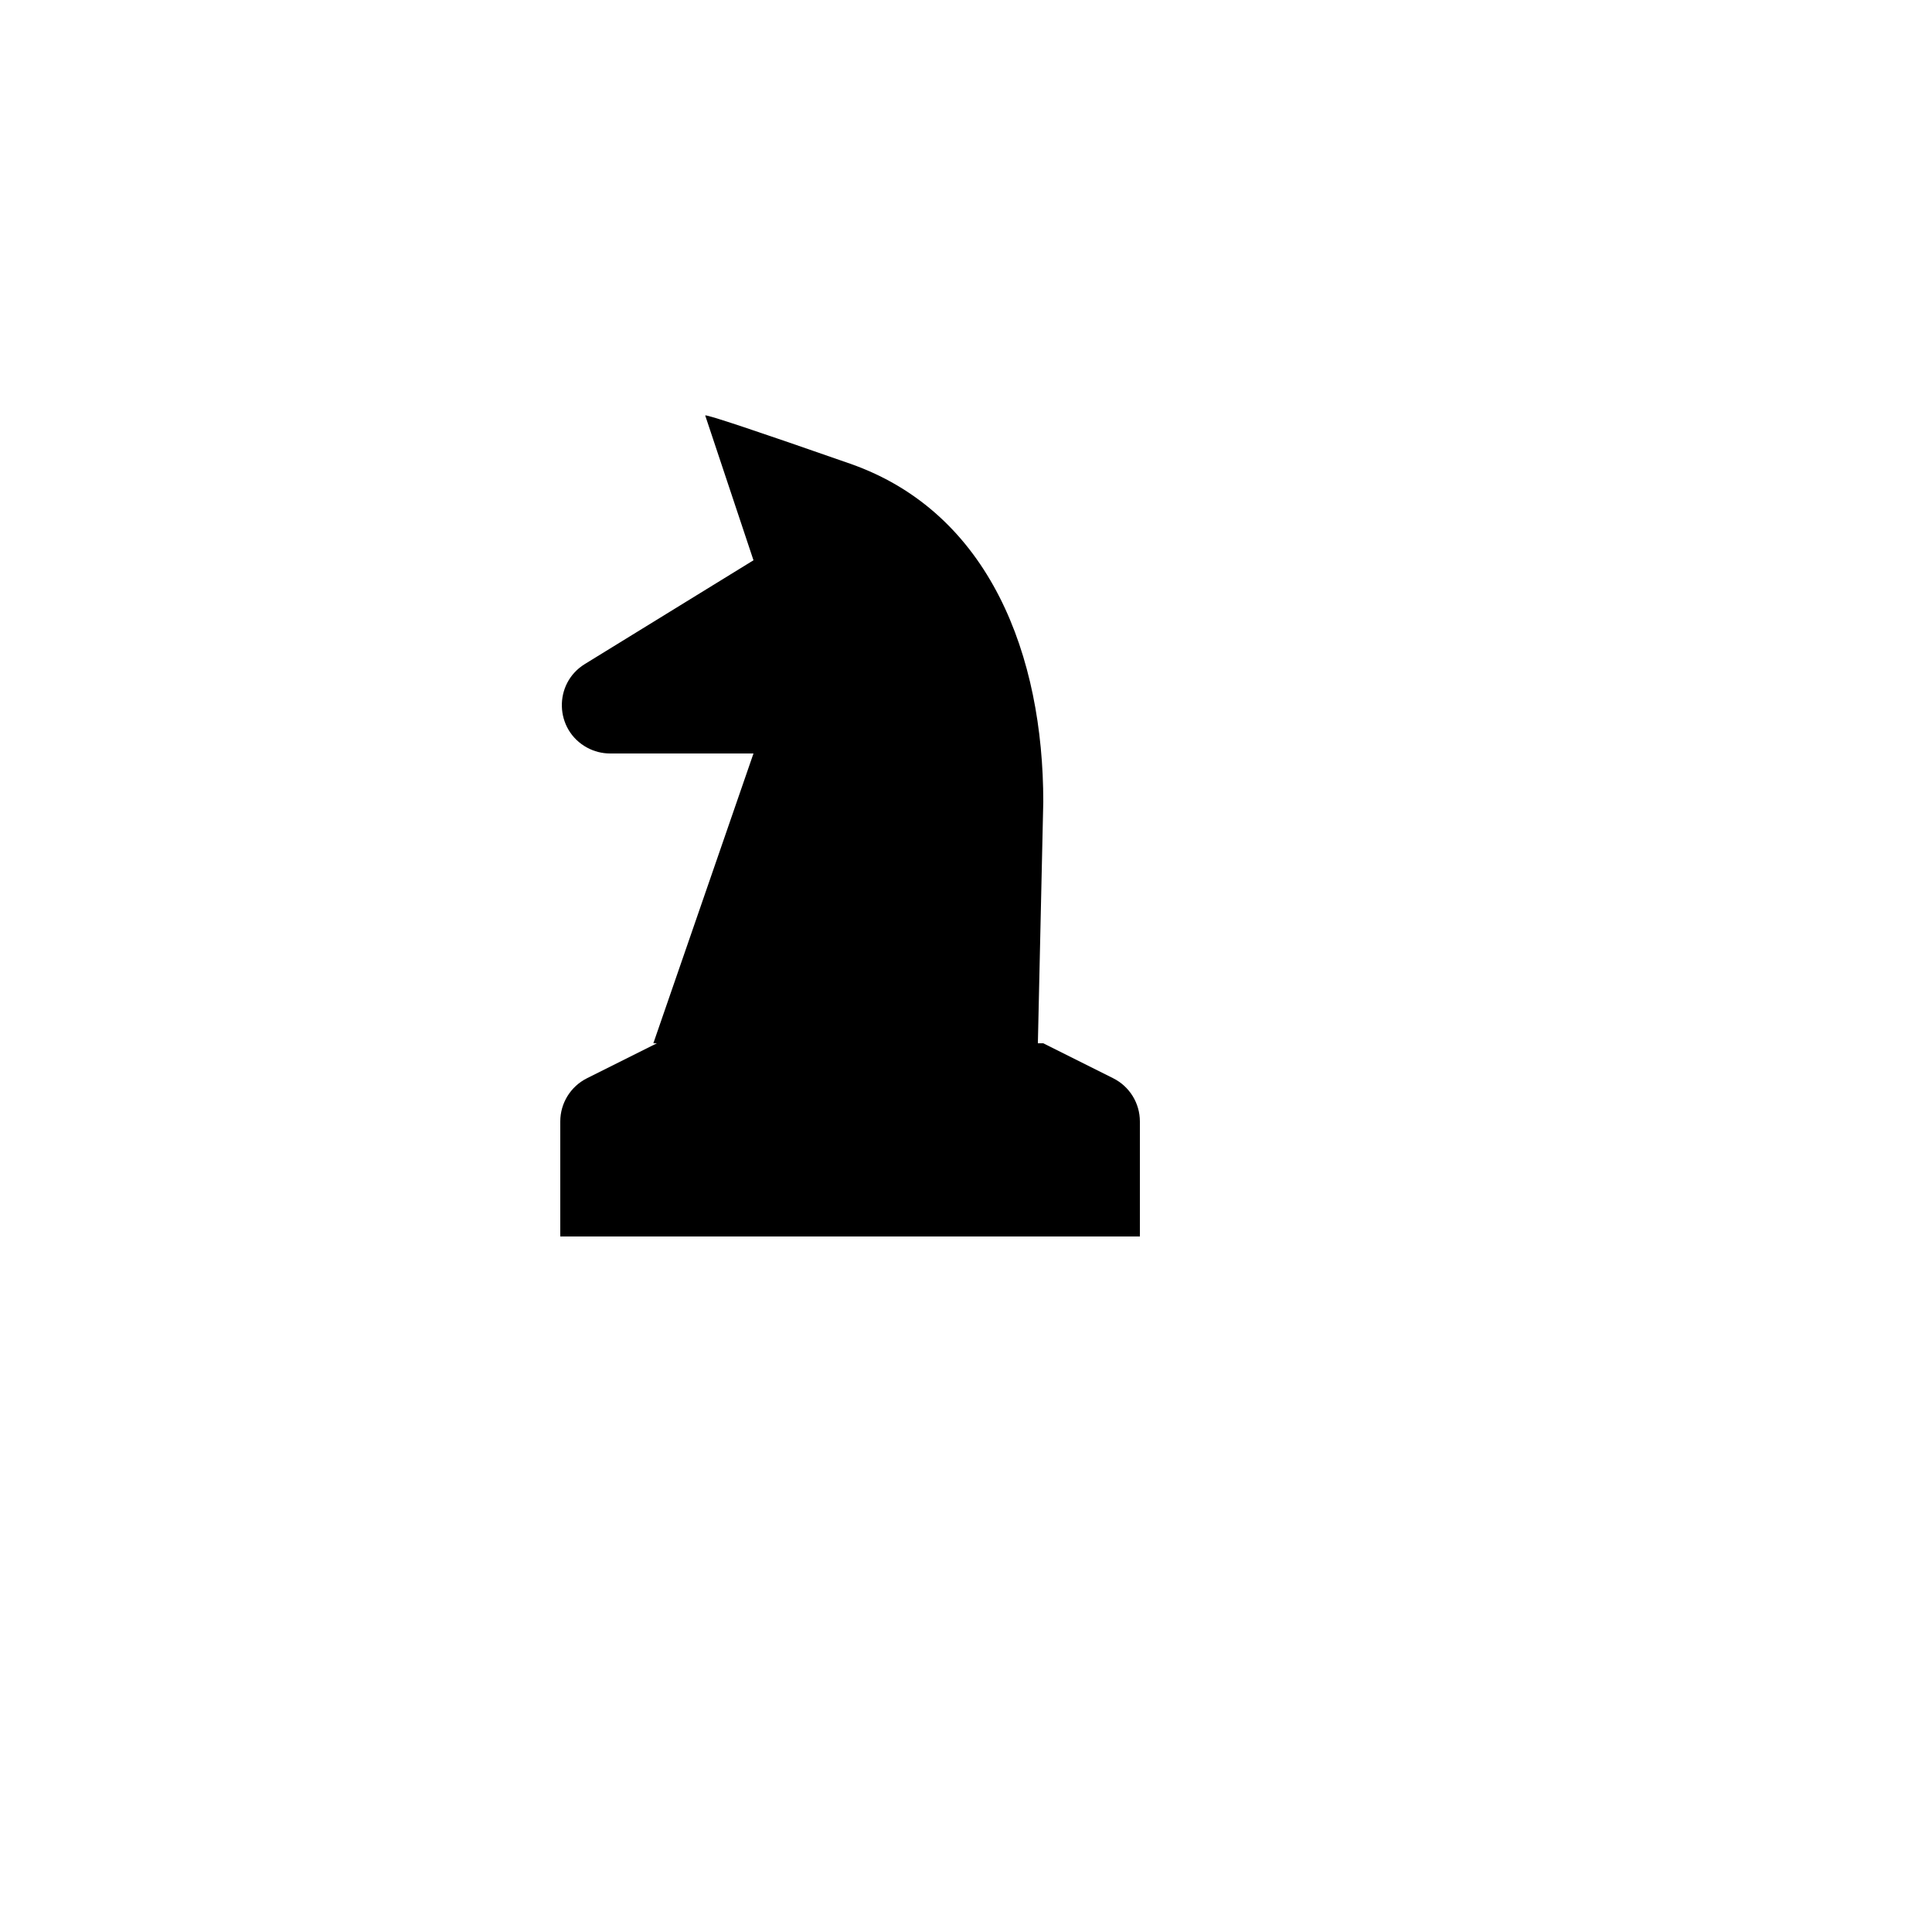
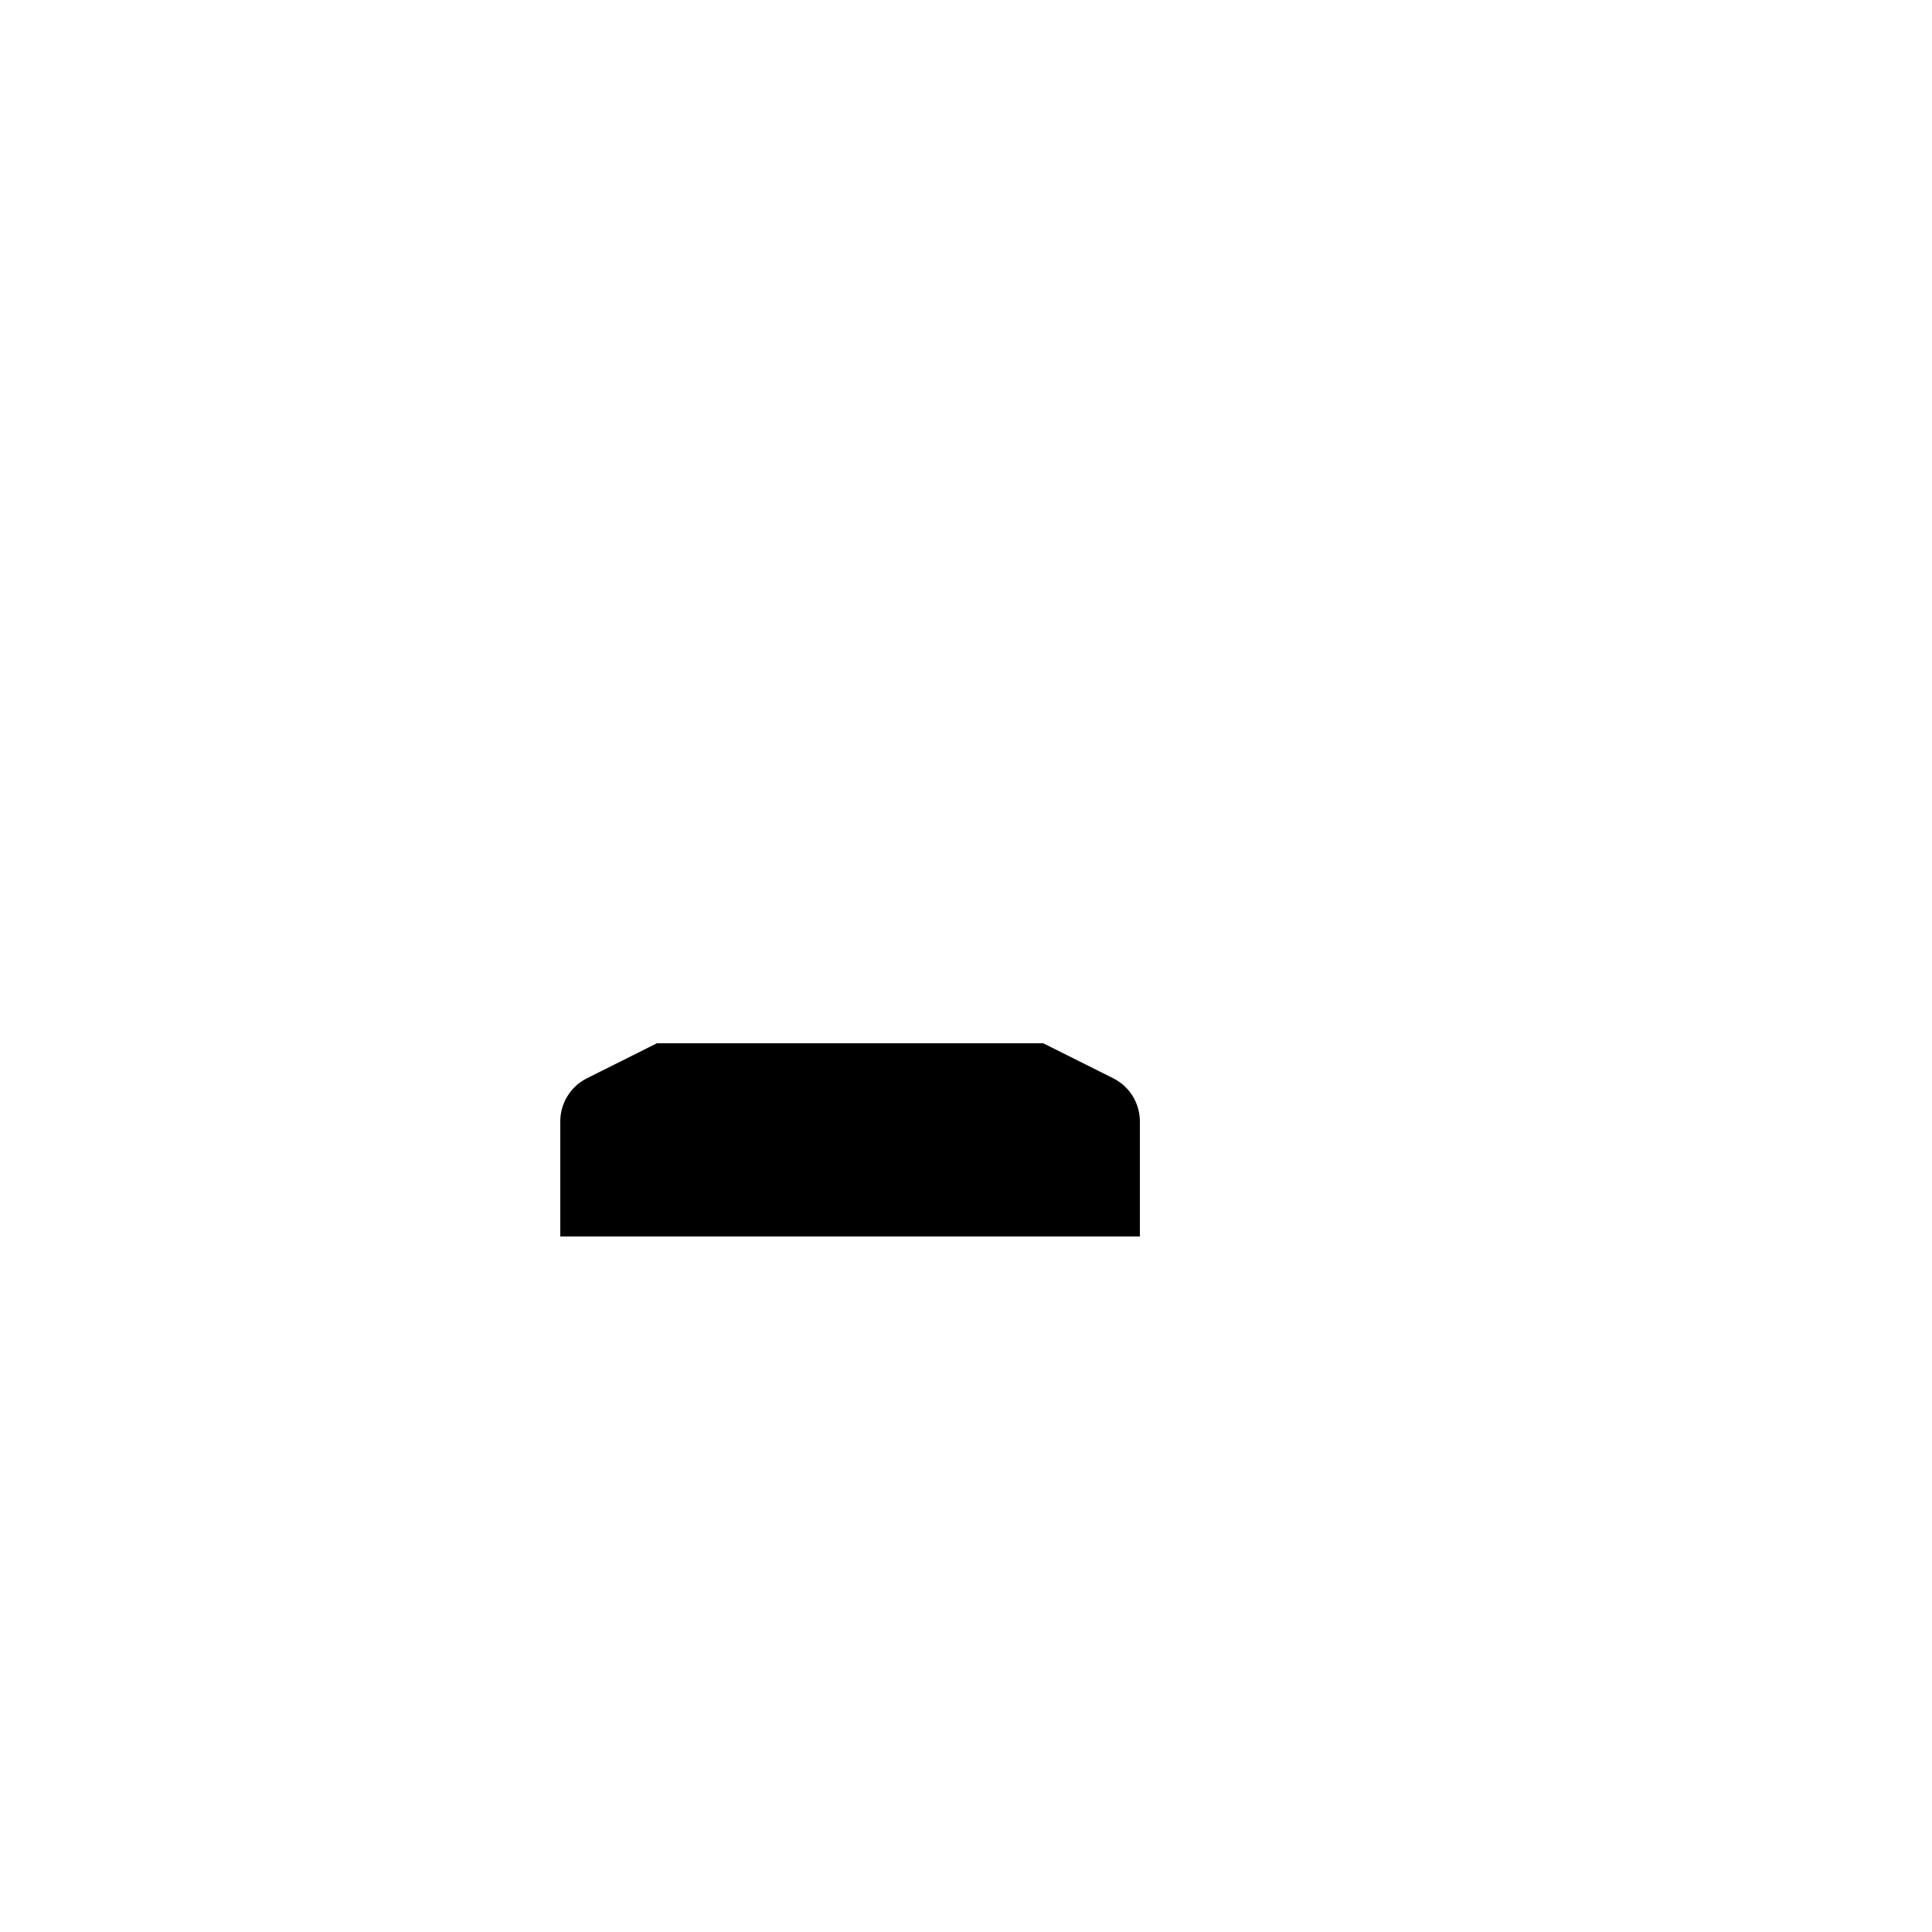
<svg xmlns="http://www.w3.org/2000/svg" version="1.1" width="100%" height="100%" id="svgWorkerArea" viewBox="-25 -25 625 625" style="background: white;">
  <defs id="defsdoc">
    <pattern id="patternBool" x="0" y="0" width="10" height="10" patternUnits="userSpaceOnUse" patternTransform="rotate(35)">
-       <circle cx="5" cy="5" r="4" style="stroke: none;fill: #ff000070;" />
-     </pattern>
+       </pattern>
  </defs>
  <g id="fileImp-234227412" class="cosito">
-     <path id="pathImp-318148457" fill="none" stroke="none" class="grouped" d="M62.5 62.5C62.5 62.5 437.5 62.5 437.5 62.5 437.5 62.5 437.5 437.5 437.5 437.5 437.5 437.5 62.5 437.5 62.5 437.5 62.5 437.5 62.5 62.5 62.5 62.5" />
    <path id="pathImp-563050310" class="grouped" d="M187.5 312.5C187.5 312.5 164.891 323.812 164.891 323.812 159.598 326.458 156.253 331.864 156.25 337.781 156.25 337.781 156.25 375 156.25 375 156.25 375 343.75 375 343.75 375 343.75 375 343.75 337.781 343.75 337.781 343.747 331.864 340.402 326.458 335.109 323.812 335.109 323.812 312.5 312.5 312.5 312.5 312.5 312.5 187.5 312.5 187.5 312.5 187.5 312.5 187.5 312.5 187.5 312.5" />
-     <path id="pathImp-347405862" class="grouped" d="M203.125 109.375C203.125 109.375 218.75 156.25 218.75 156.25 218.75 156.25 164.203 189.812 164.203 189.812 153.955 196.109 154.367 211.139 164.945 216.866 167.231 218.103 169.791 218.752 172.391 218.75 172.391 218.75 218.75 218.75 218.75 218.75 218.75 218.75 186.359 312.5 186.359 312.5 186.359 312.5 310.75 312.5 310.75 312.5 310.75 312.5 312.5 234.375 312.5 234.375 312.5 187.5 295.469 140.891 250 125 219.688 114.406 204.062 109.203 203.125 109.375 203.125 109.375 203.125 109.375 203.125 109.375" />
  </g>
</svg>